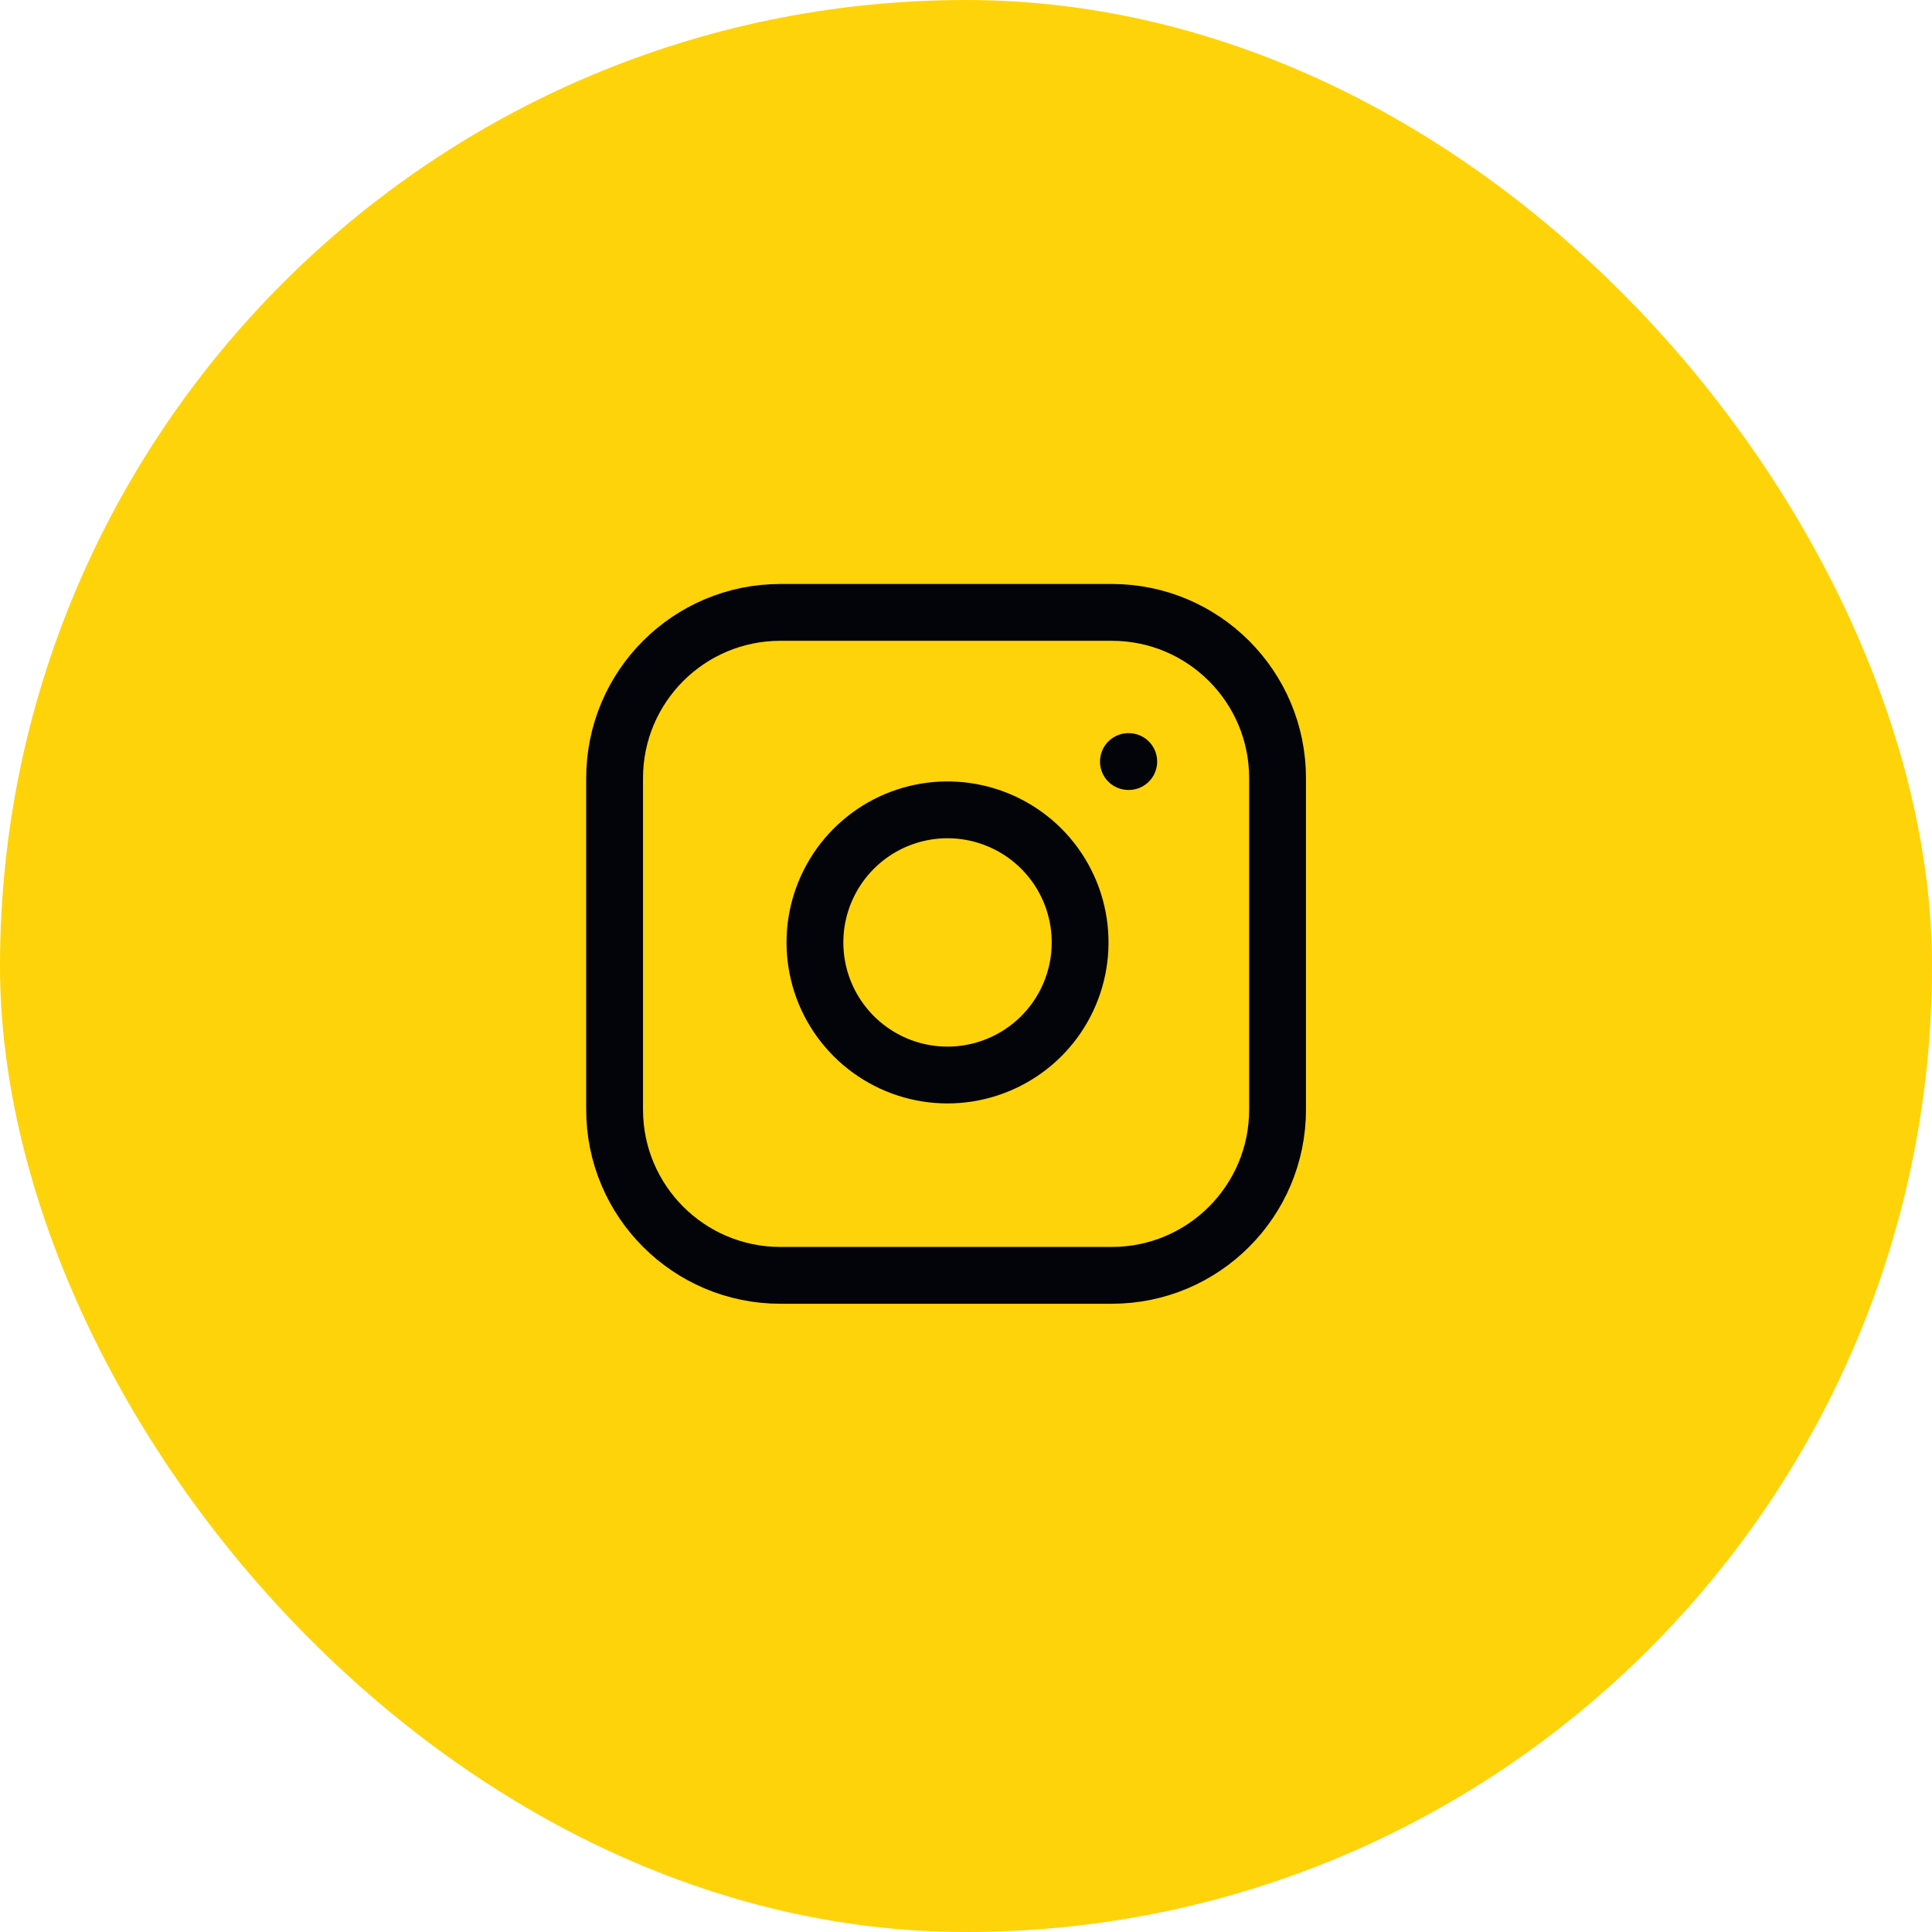
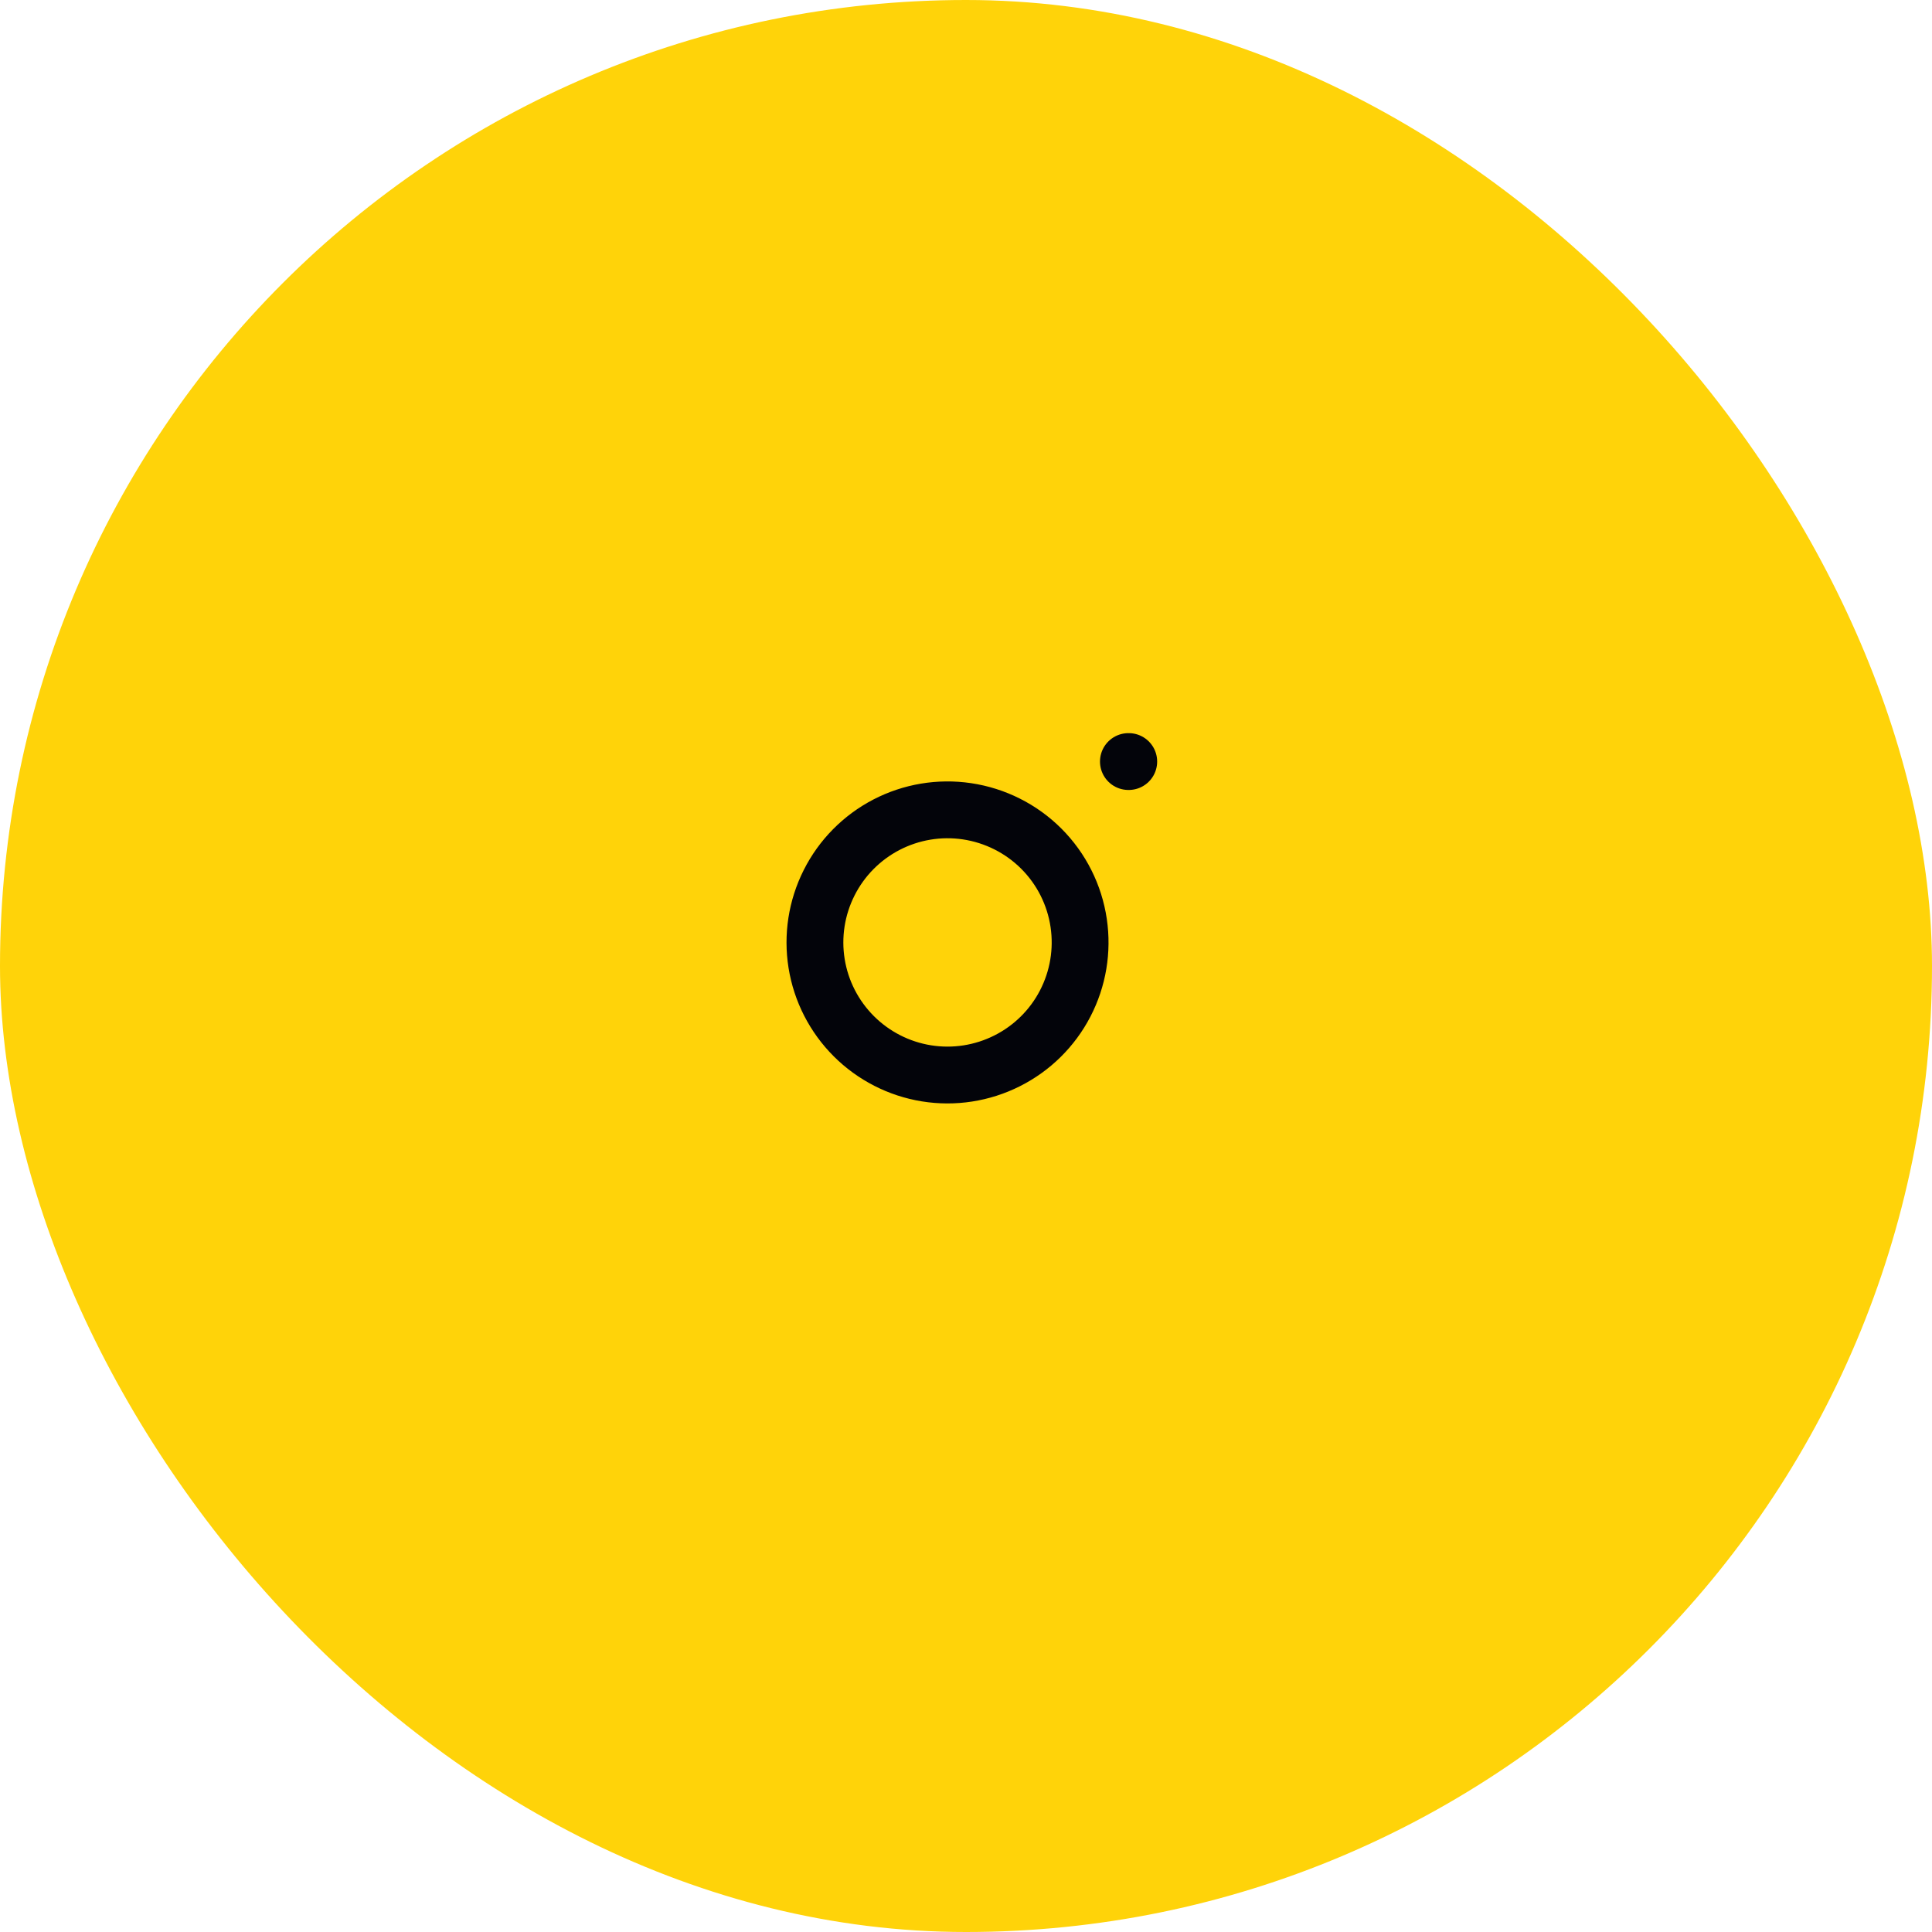
<svg xmlns="http://www.w3.org/2000/svg" width="34" height="34" viewBox="0 0 34 34" fill="none">
  <rect width="34" height="34" rx="17" fill="#FFD309" />
-   <path d="M19.566 10.777H13.733C12.122 10.777 10.816 12.083 10.816 13.694V19.527C10.816 21.138 12.122 22.444 13.733 22.444H19.566C21.177 22.444 22.483 21.138 22.483 19.527V13.694C22.483 12.083 21.177 10.777 19.566 10.777Z" stroke="#03040A" stroke-linecap="round" stroke-linejoin="round" />
  <path d="M18.983 16.243C19.055 16.729 18.972 17.224 18.746 17.66C18.52 18.096 18.162 18.449 17.724 18.669C17.285 18.89 16.789 18.967 16.304 18.889C15.82 18.811 15.372 18.582 15.025 18.235C14.678 17.888 14.449 17.441 14.371 16.956C14.293 16.471 14.37 15.975 14.591 15.536C14.811 15.098 15.165 14.74 15.6 14.514C16.036 14.288 16.532 14.205 17.017 14.277C17.512 14.351 17.971 14.581 18.325 14.935C18.679 15.289 18.91 15.748 18.983 16.243Z" stroke="#03040A" stroke-linecap="round" stroke-linejoin="round" />
  <path d="M19.858 13.402H19.864" stroke="#03040A" stroke-linecap="round" stroke-linejoin="round" />
</svg>